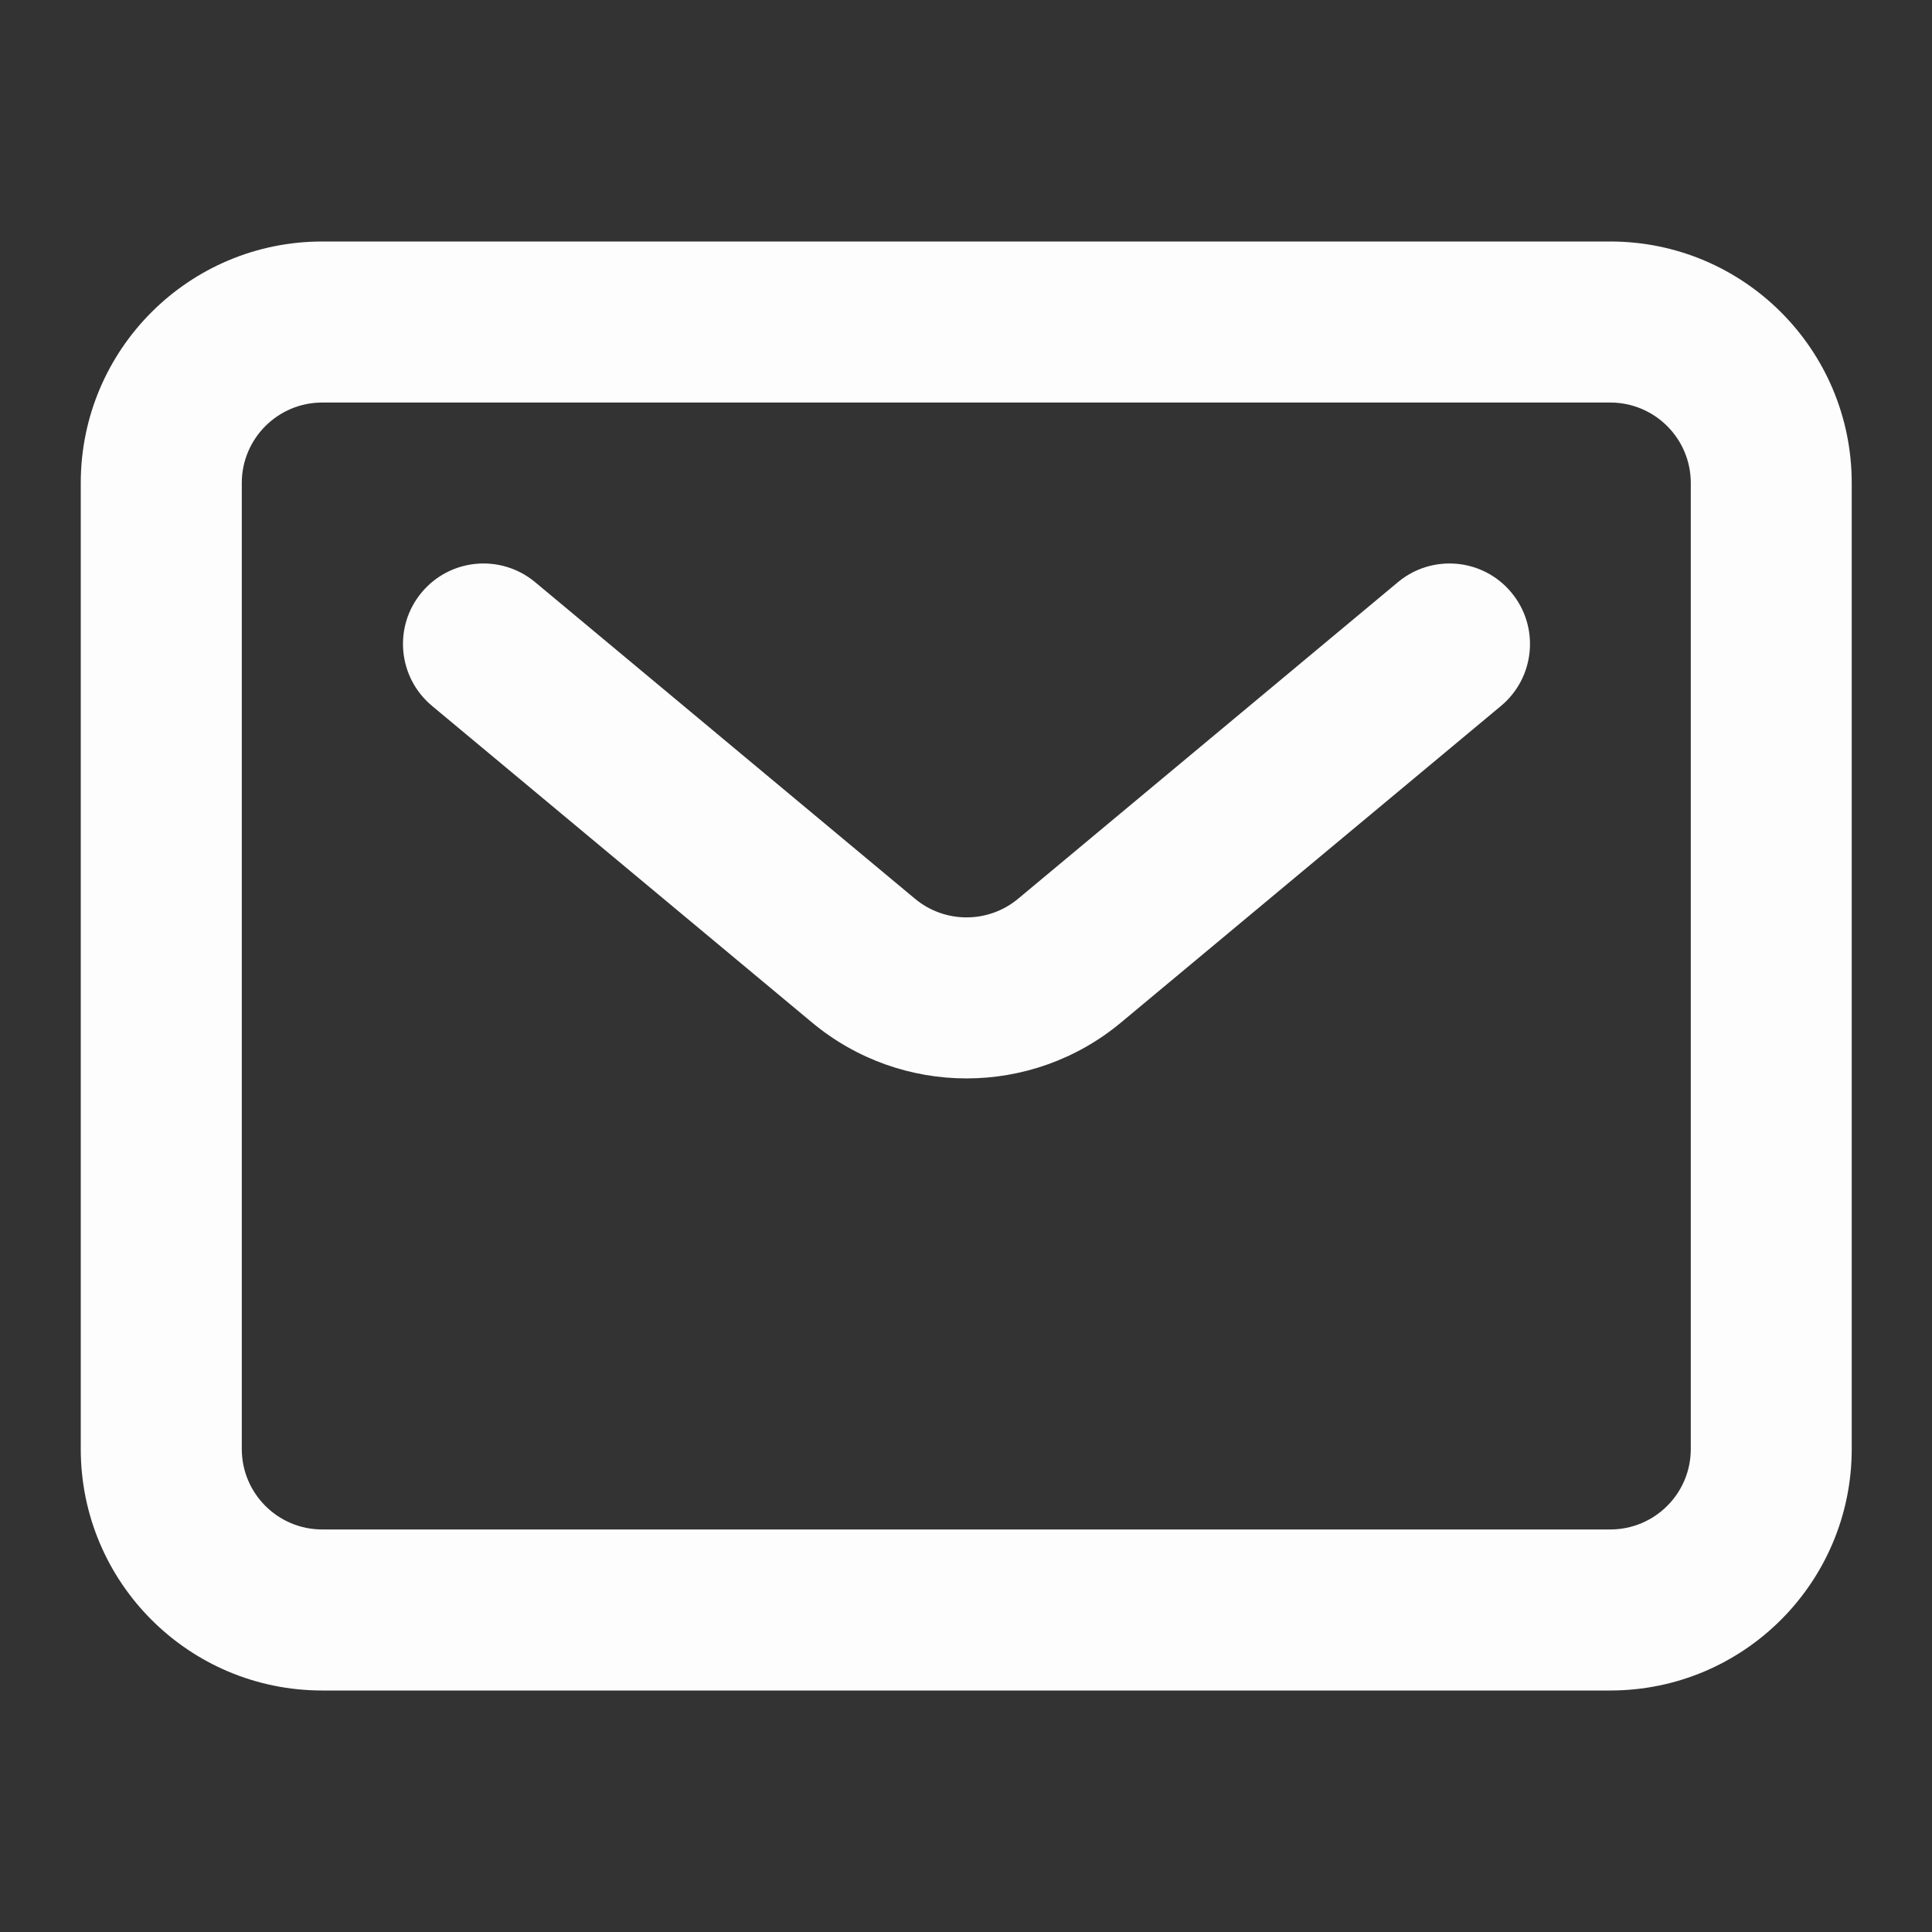
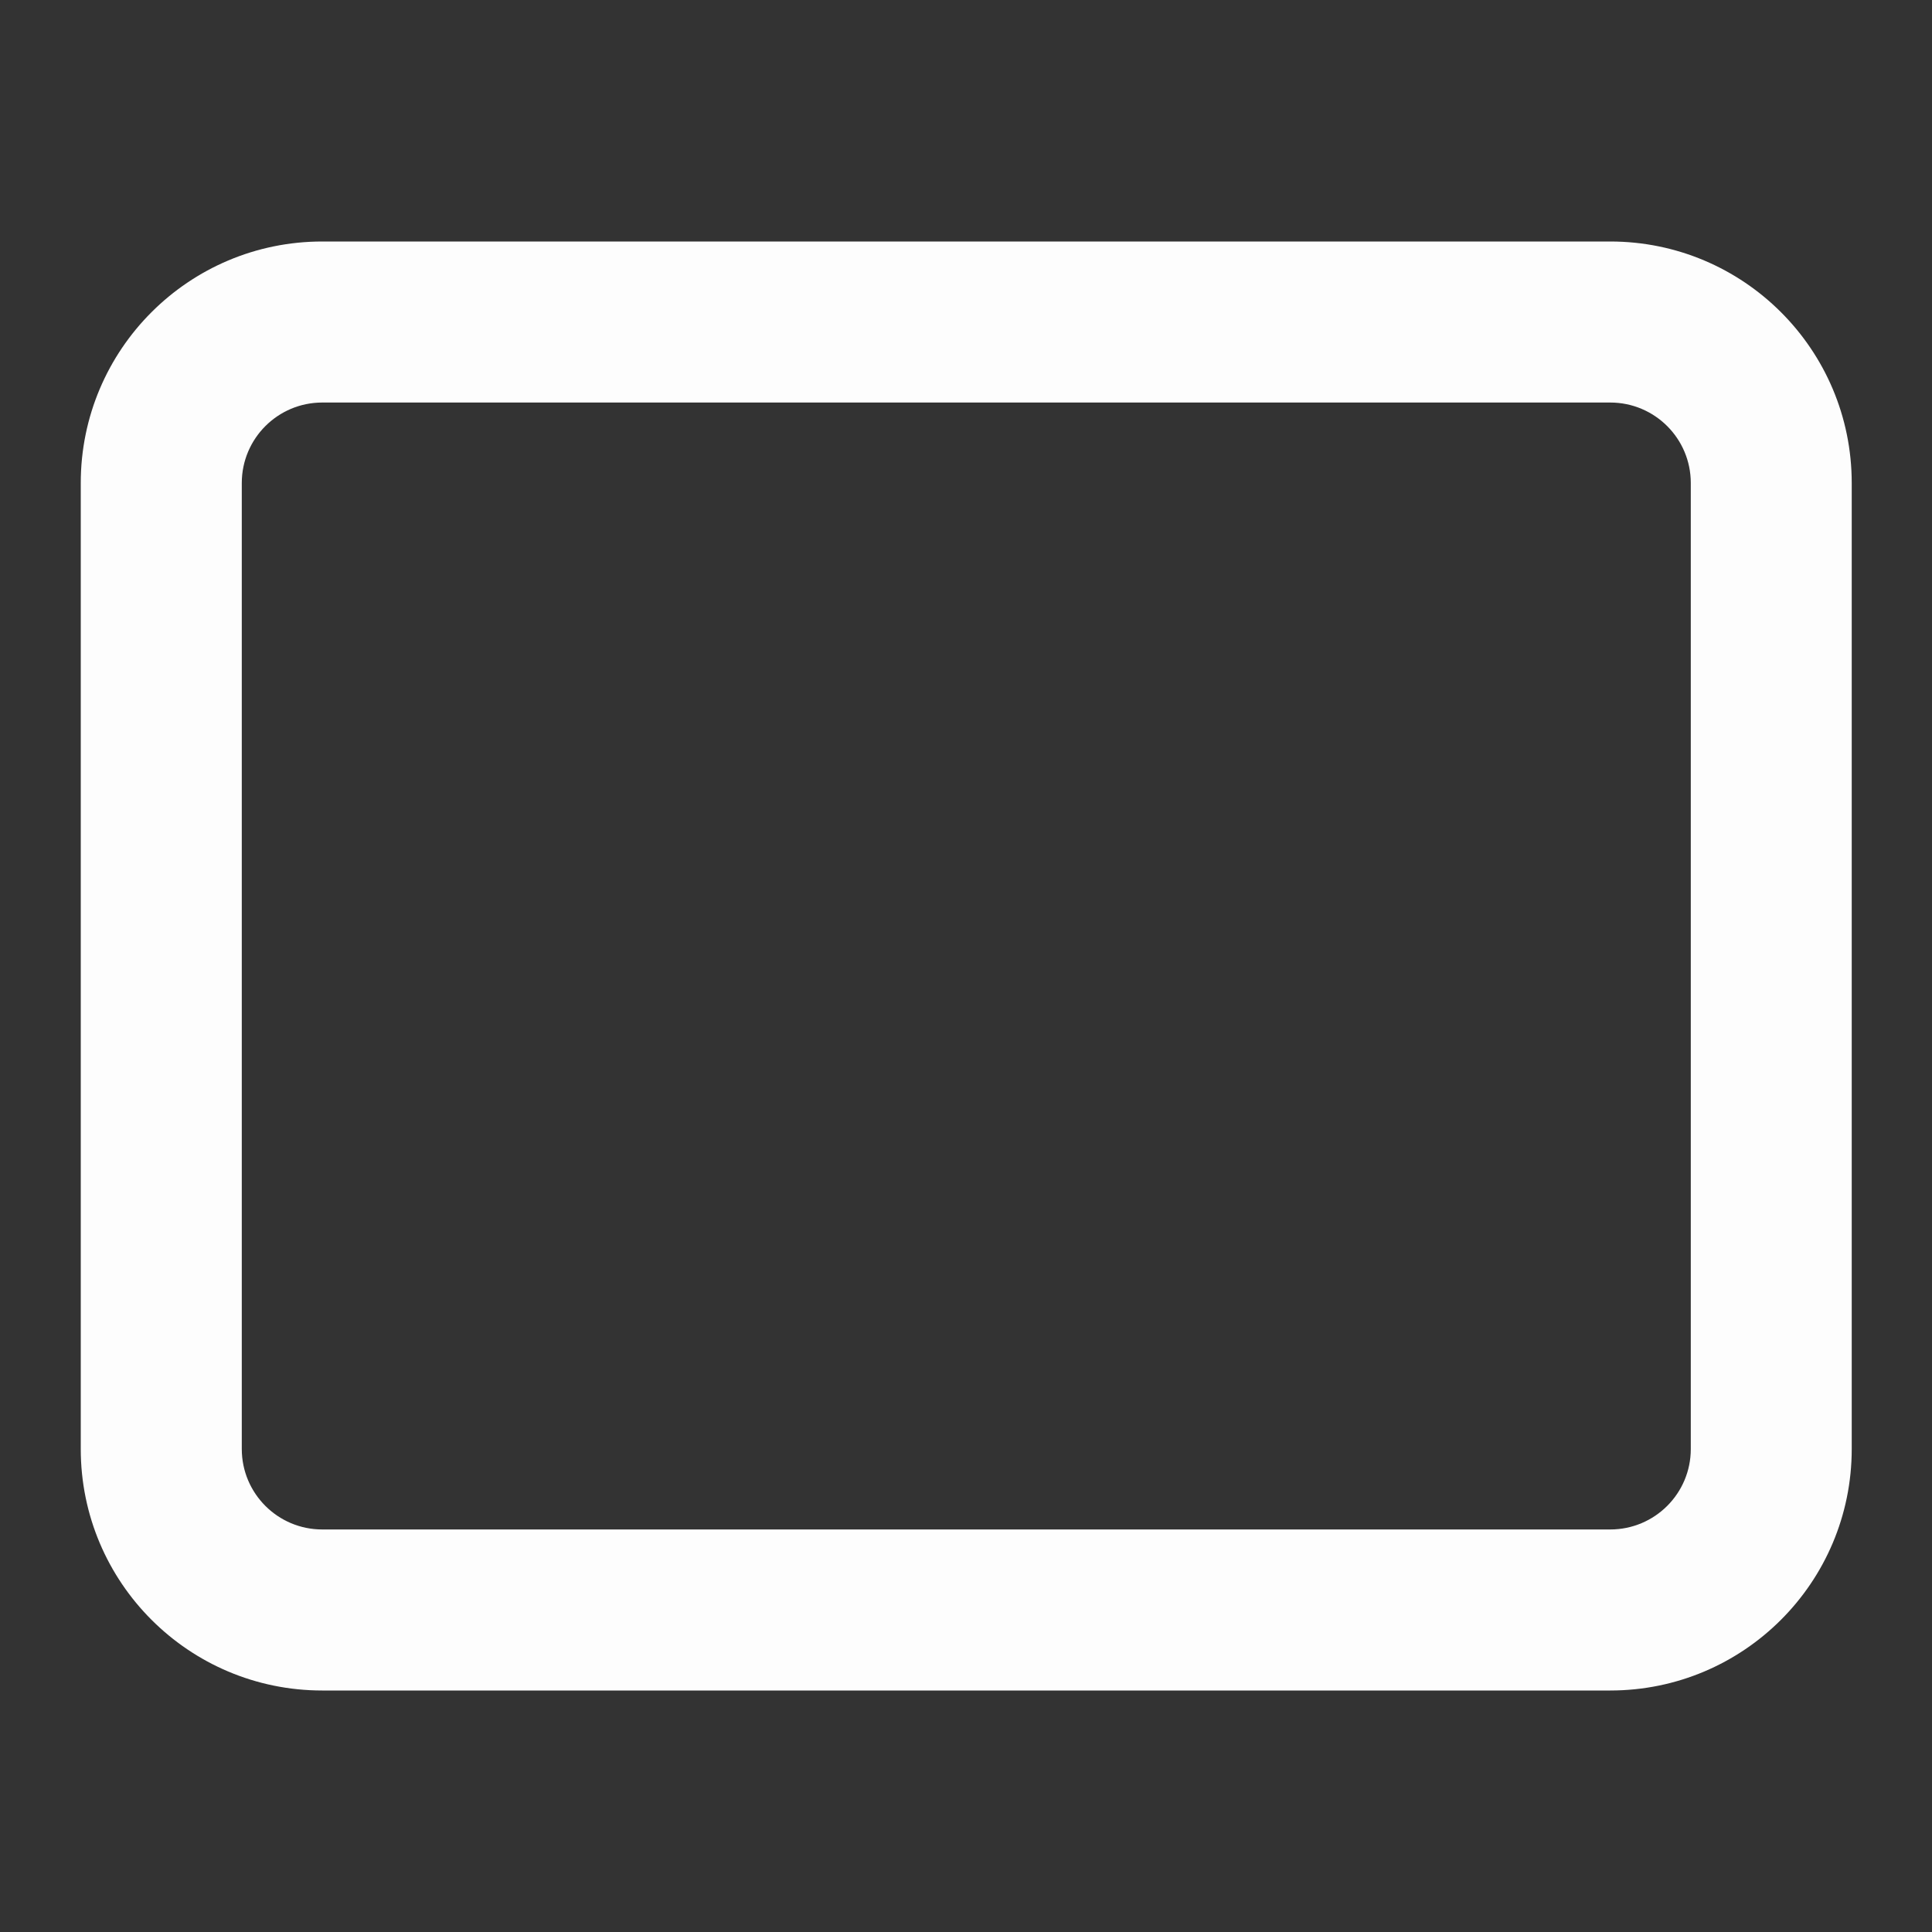
<svg xmlns="http://www.w3.org/2000/svg" width="20" height="20" viewBox="0 0 20 20" fill="none">
  <rect x="0" y="0" width="20" height="20" fill="#333333" stroke="none" />
-   <path fill-rule="evenodd" clip-rule="evenodd" d="M16.669 4.167H3.336C2.876 4.167 2.503 4.54 2.503 5V15C2.503 15.46 2.876 15.833 3.336 15.833H16.669C17.13 15.833 17.503 15.46 17.503 15V5C17.503 4.54 17.13 4.167 16.669 4.167ZM3.336 2.5C1.955 2.5 0.836 3.619 0.836 5V15C0.836 16.381 1.955 17.5 3.336 17.5H16.669C18.05 17.5 19.169 16.381 19.169 15V5C19.169 3.619 18.05 2.5 16.669 2.5H3.336Z" fill="#FDFDFD" />
-   <path fill-rule="evenodd" clip-rule="evenodd" d="M4.365 6.133C4.66 5.779 5.185 5.732 5.539 6.026L9.472 9.304C9.781 9.561 10.23 9.561 10.539 9.304L14.472 6.026C14.825 5.732 15.351 5.779 15.645 6.133C15.94 6.486 15.892 7.012 15.539 7.307L11.606 10.584C10.679 11.357 9.332 11.357 8.405 10.584L4.472 7.307C4.118 7.012 4.07 6.486 4.365 6.133Z" fill="#FDFDFD" />
+   <path fill-rule="evenodd" clip-rule="evenodd" d="M16.669 4.167H3.336C2.876 4.167 2.503 4.54 2.503 5V15C2.503 15.46 2.876 15.833 3.336 15.833H16.669C17.13 15.833 17.503 15.46 17.503 15V5C17.503 4.54 17.13 4.167 16.669 4.167M3.336 2.5C1.955 2.5 0.836 3.619 0.836 5V15C0.836 16.381 1.955 17.5 3.336 17.5H16.669C18.05 17.5 19.169 16.381 19.169 15V5C19.169 3.619 18.05 2.5 16.669 2.5H3.336Z" fill="#FDFDFD" />
</svg>